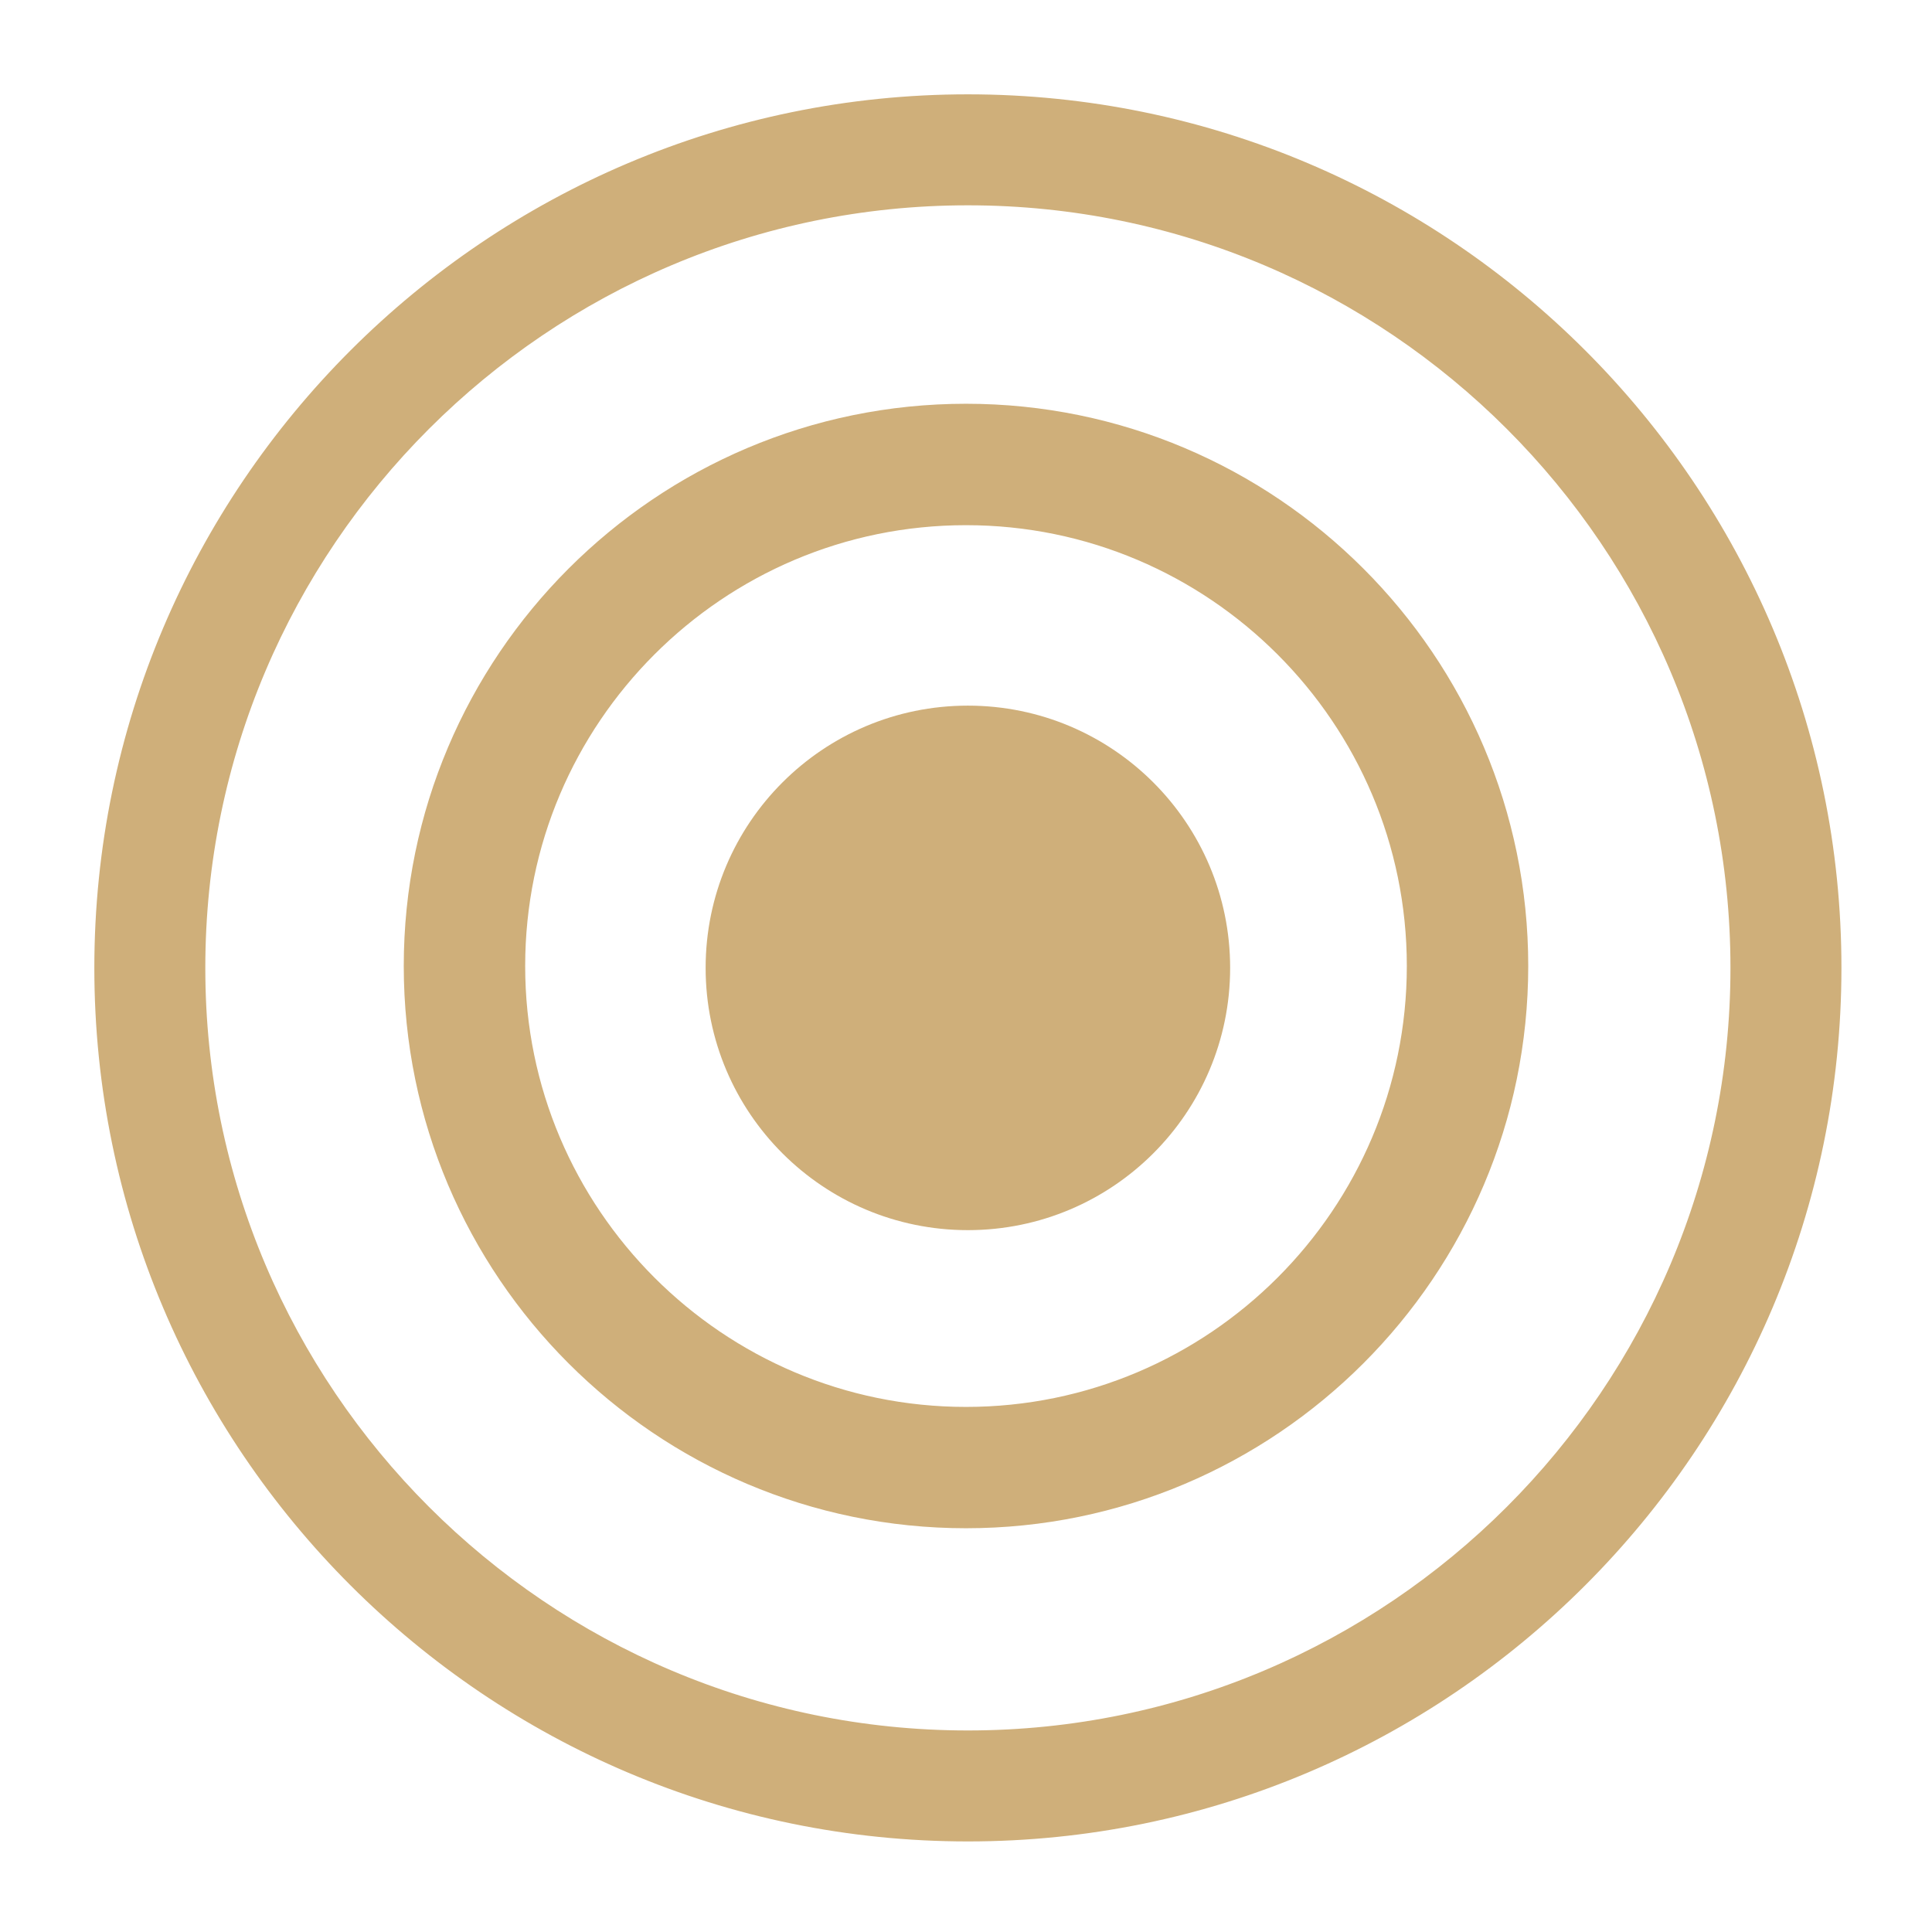
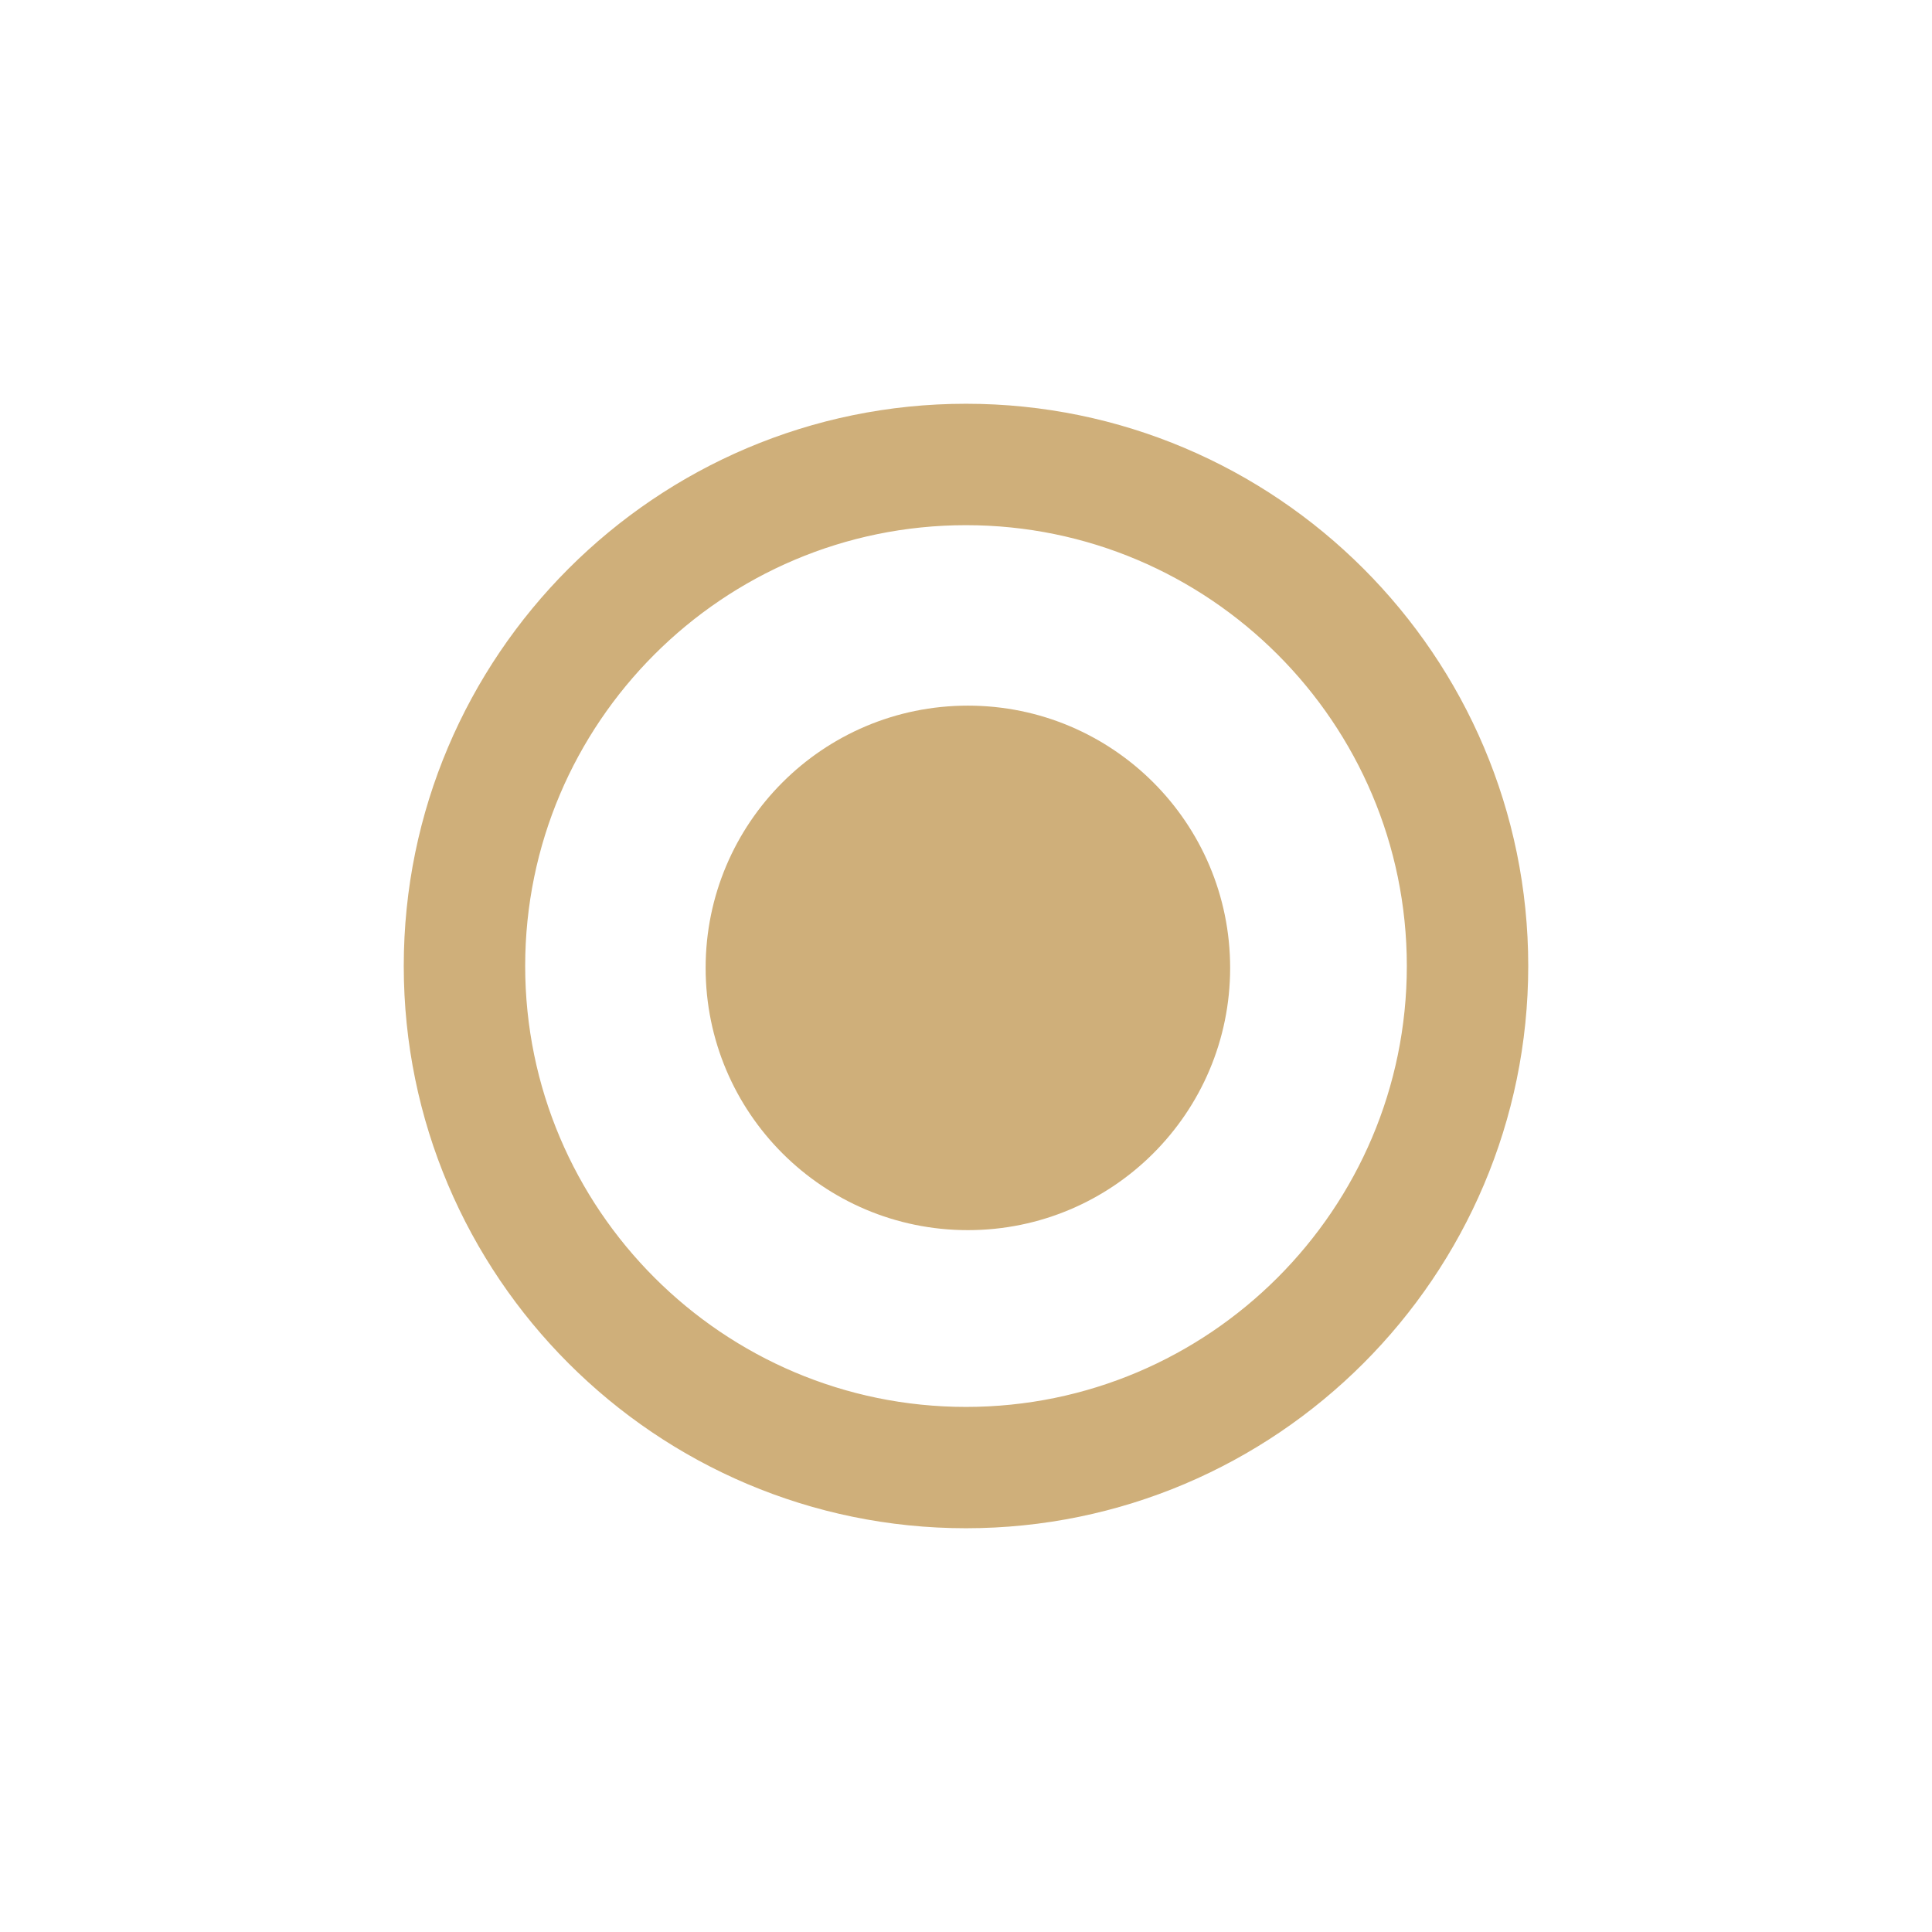
<svg xmlns="http://www.w3.org/2000/svg" version="1.1" width="512" height="512">
  <svg width="512" height="512" viewBox="0 0 512 512" fill="none">
-     <path d="M256.5 30.5C381.124 30.5 482.5 131.876 482.5 256.5V256.501C482.476 381.123 381.101 482.5 256.5 482.5C131.876 482.5 30.5 381.124 30.5 256.5C30.5 131.876 131.876 30.5 256.5 30.5ZM256.5 48.91C142.04 48.91 48.91 142.04 48.91 256.5C48.91 370.96 142.04 464.09 256.5 464.09C370.96 464.09 464.09 370.96 464.09 256.5C464.09 142.04 370.96 48.91 256.5 48.91Z" fill="#CFAF7A" stroke="#CFAF7A" stroke-width="11" />
    <path d="M256 113C334.864 113 399 177.136 399 256V256.002C398.973 334.863 334.839 399 256 399C177.136 399 113 334.864 113 256C113 177.136 177.136 113 256 113ZM256 133.178C188.276 133.178 133.178 188.276 133.178 256C133.178 323.726 188.277 378.848 256 378.848C323.723 378.848 378.822 323.751 378.822 256C378.822 188.276 323.724 133.178 256 133.178Z" fill="#CFAF7A" stroke="#CFAF7A" stroke-width="12" />
    <path d="M326 256.5C326 218.116 294.884 187 256.5 187C218.116 187 187 218.116 187 256.5C187 294.884 218.116 326 256.5 326C294.884 326 326 294.884 326 256.5Z" fill="#CFAF7A" />
  </svg>
  <style>@media (prefers-color-scheme: light) { :root { filter: none; } }
@media (prefers-color-scheme: dark) { :root { filter: none; } }
</style>
</svg>